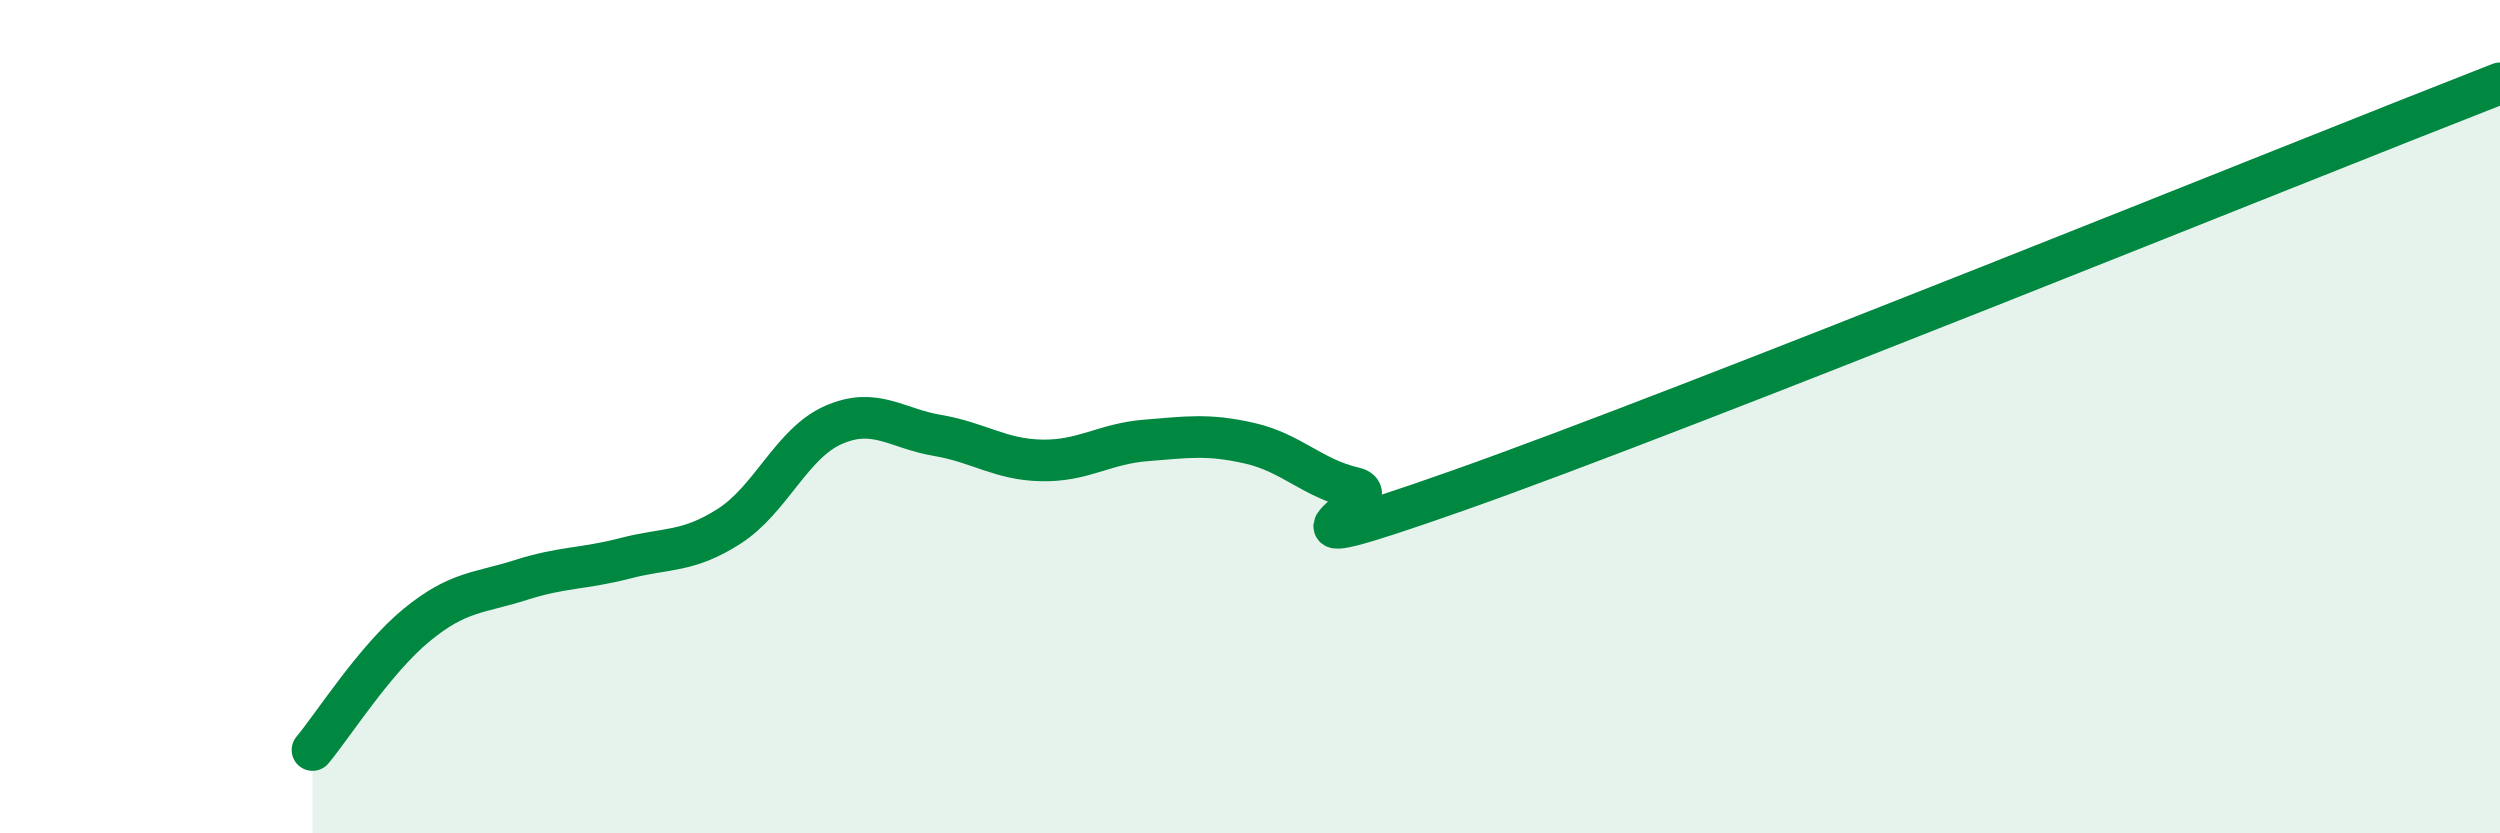
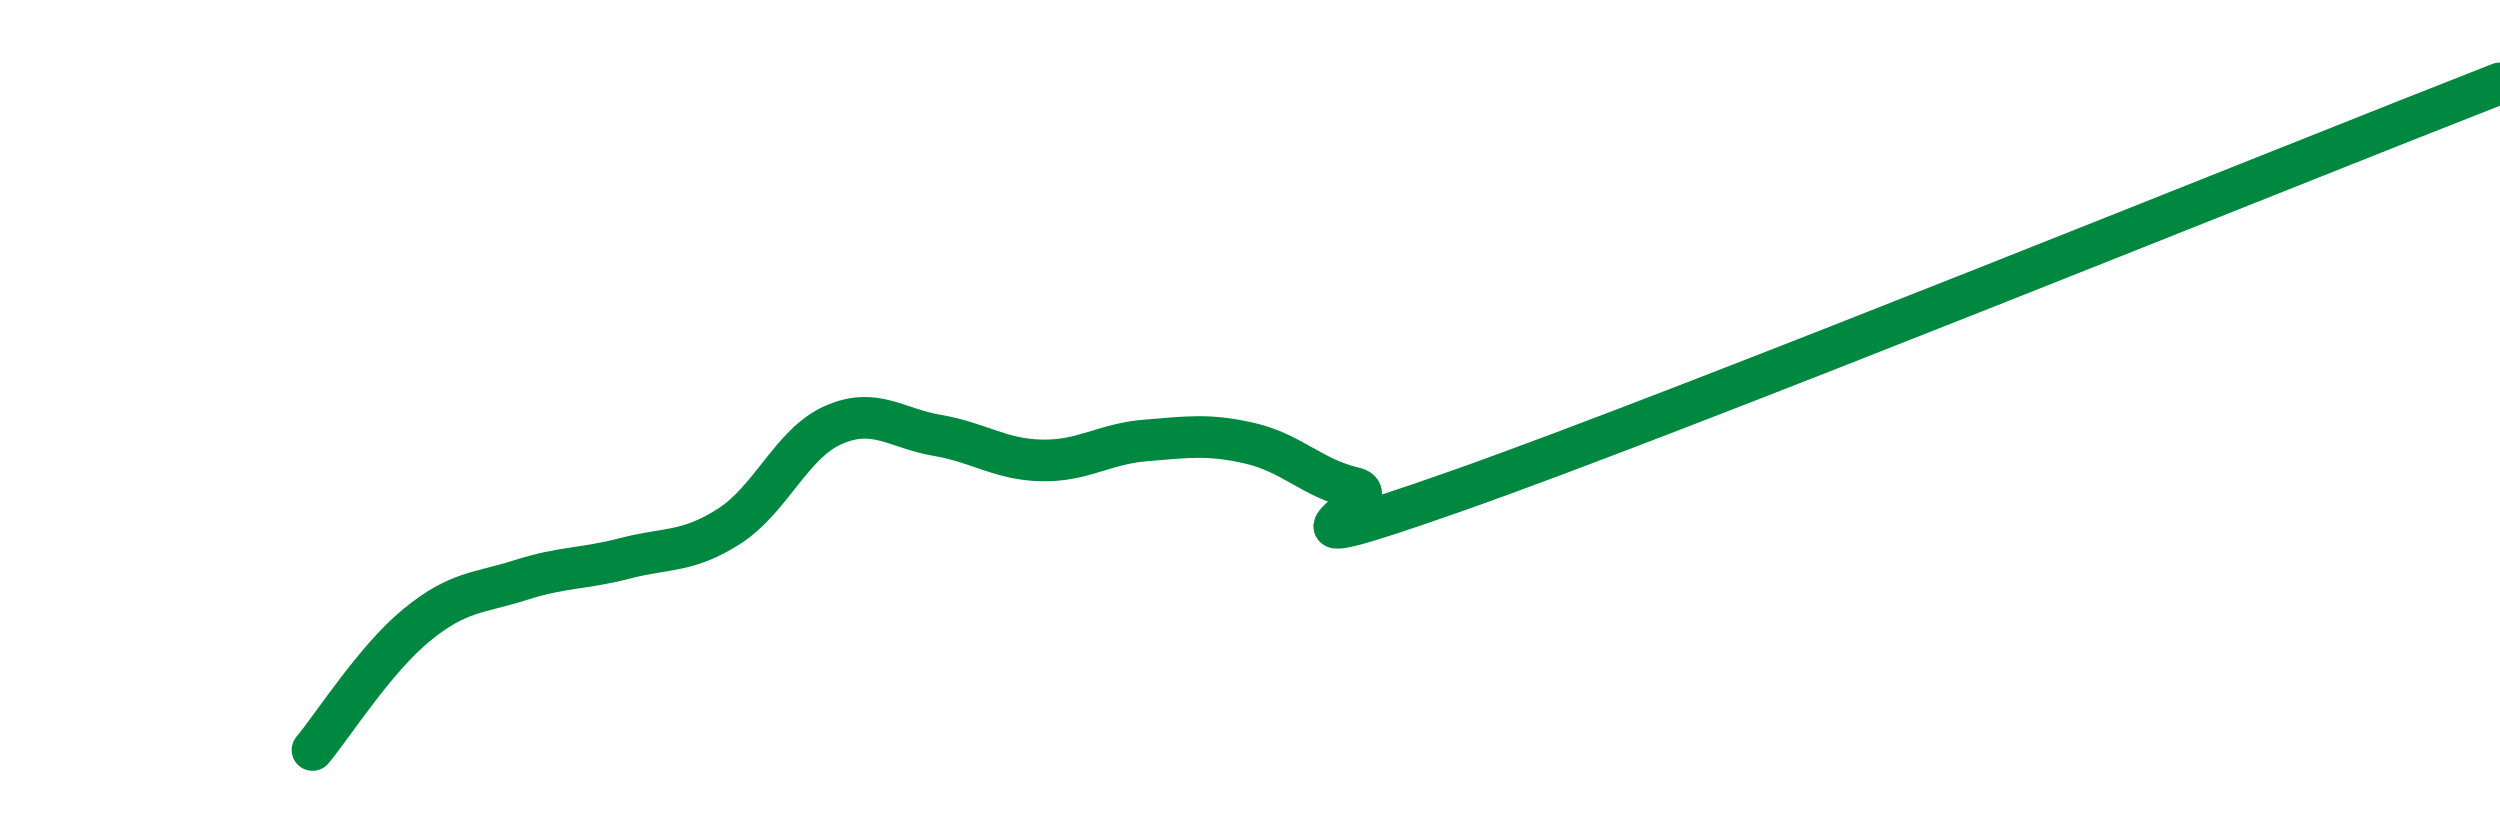
<svg xmlns="http://www.w3.org/2000/svg" width="60" height="20" viewBox="0 0 60 20">
-   <path d="M 7.5,18 C 8,17.4 9,15.82 10,15 C 11,14.18 11.5,14.24 12.5,13.92 C 13.5,13.6 14,13.66 15,13.4 C 16,13.14 16.5,13.27 17.5,12.63 C 18.5,11.99 19,10.64 20,10.2 C 21,9.76 21.5,10.28 22.5,10.45 C 23.5,10.62 24,11.03 25,11.05 C 26,11.07 26.5,10.65 27.5,10.57 C 28.5,10.49 29,10.41 30,10.64 C 31,10.87 31.5,11.48 32.5,11.71 C 33.5,11.94 29.5,13.71 35,11.77 C 40.5,9.83 55,3.95 60,2L60 20L7.5 20Z" fill="#008740" opacity="0.1" stroke-linecap="round" stroke-linejoin="round" />
  <path d="M 7.5,18 C 8,17.4 9,15.82 10,15 C 11,14.18 11.5,14.24 12.5,13.92 C 13.5,13.6 14,13.66 15,13.4 C 16,13.14 16.5,13.27 17.5,12.63 C 18.5,11.99 19,10.64 20,10.2 C 21,9.76 21.5,10.28 22.5,10.45 C 23.5,10.62 24,11.03 25,11.05 C 26,11.07 26.5,10.65 27.5,10.57 C 28.5,10.49 29,10.41 30,10.64 C 31,10.87 31.5,11.48 32.5,11.71 C 33.5,11.94 29.5,13.71 35,11.77 C 40.5,9.83 55,3.95 60,2" stroke="#008740" stroke-width="1" fill="none" stroke-linecap="round" stroke-linejoin="round" />
</svg>